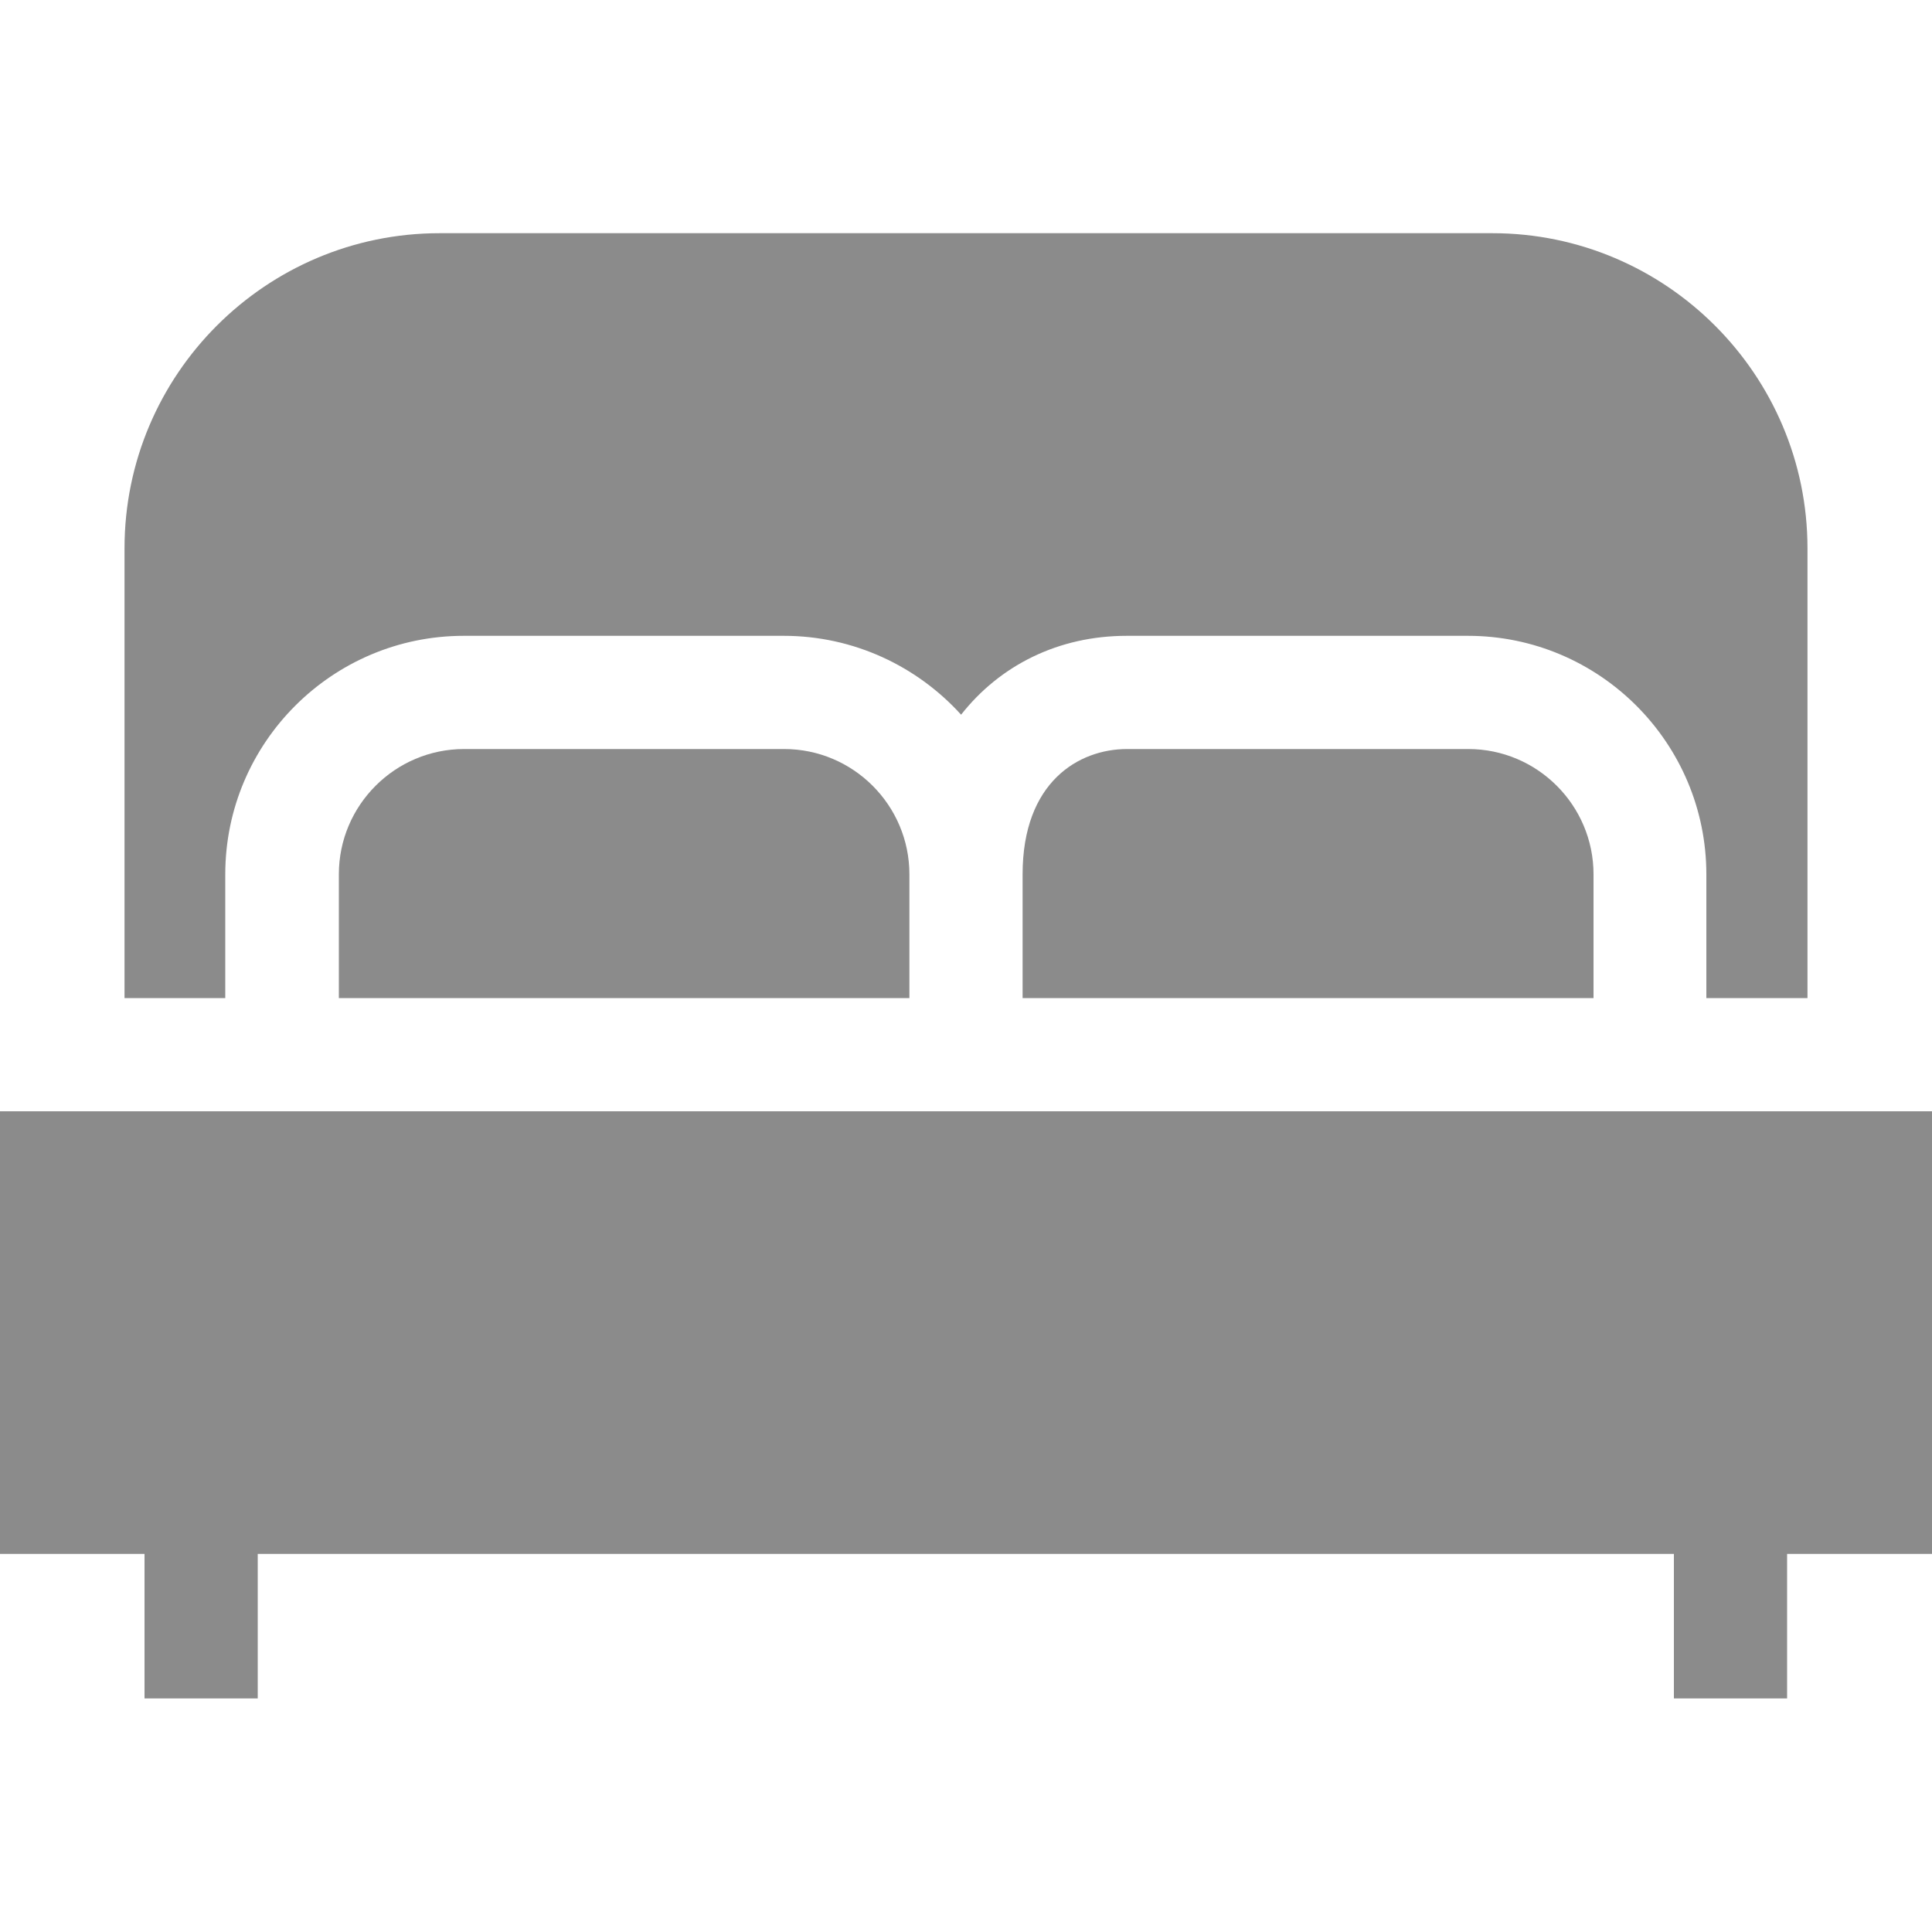
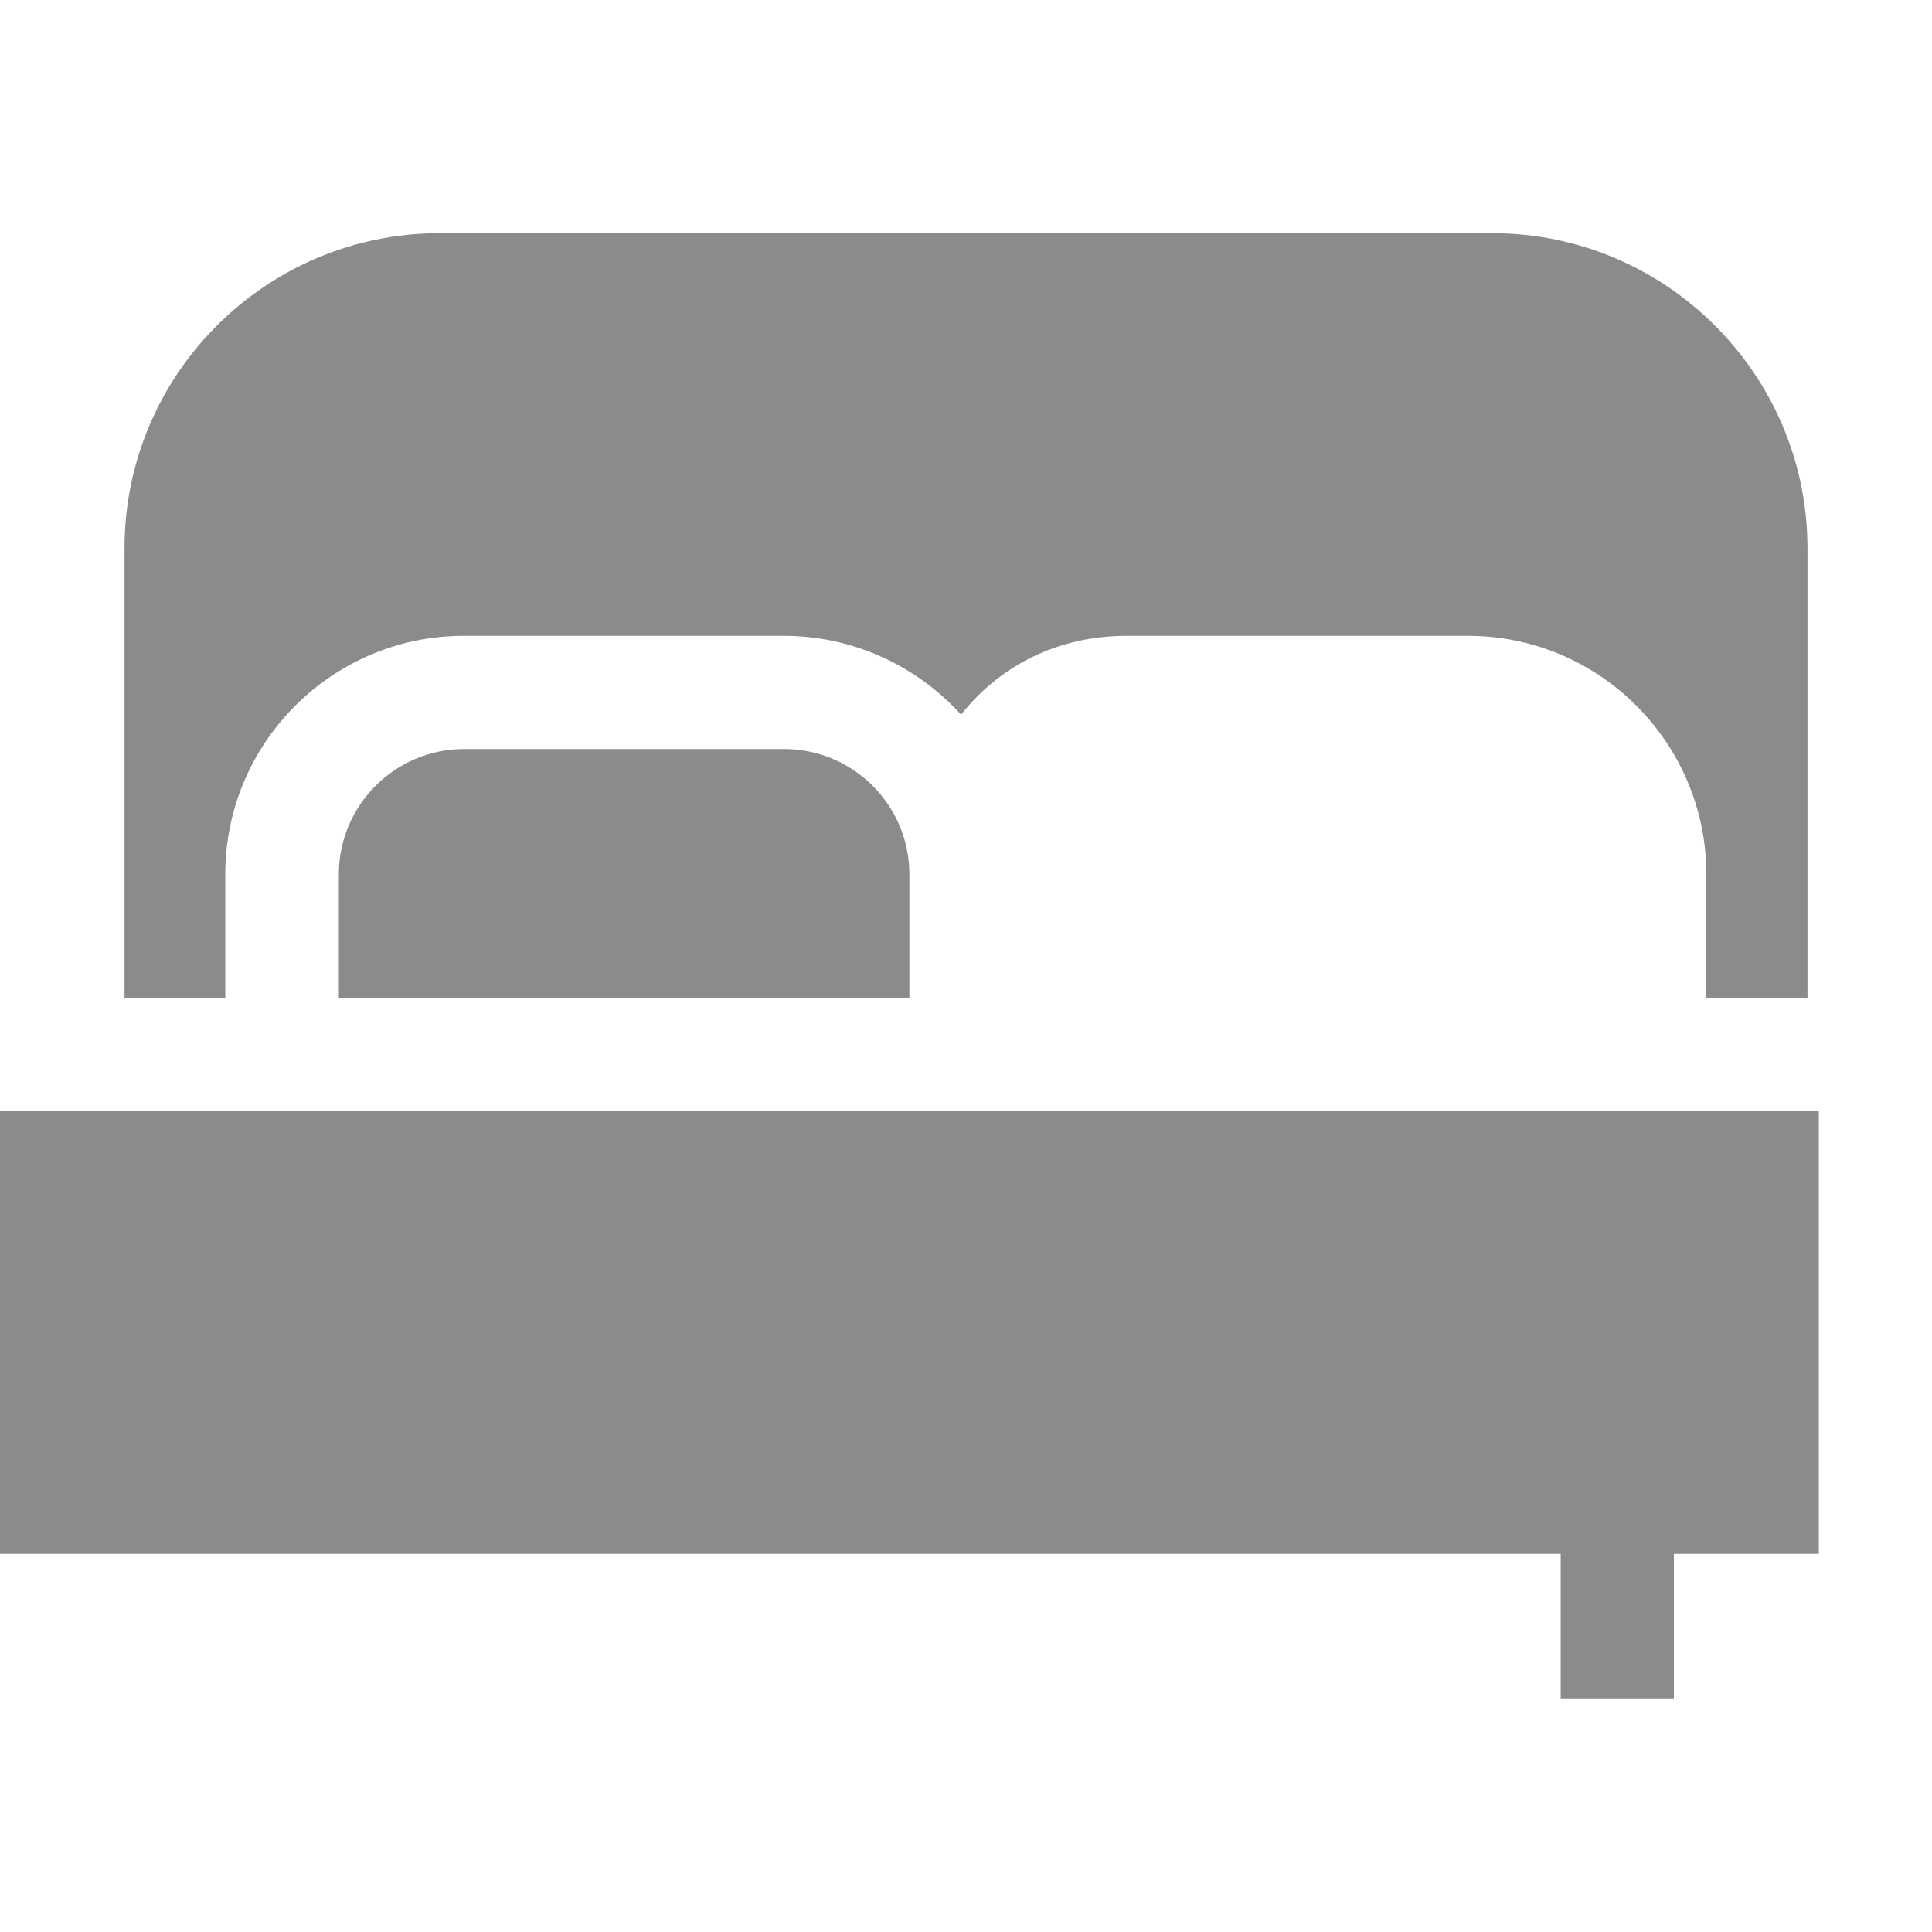
<svg xmlns="http://www.w3.org/2000/svg" enable-background="new 0 0 512 512" viewBox="0 0 512 512">
  <g fill="#8b8b8b">
-     <path d="m422.3 264.5v-32.8c0-18.3-14.9-33.2-33.2-33.2h-90.4c-12.8 0-27.7 8.7-27.7 33.2v32.8z" />
    <path d="m241 231.7c0-18.3-14.9-33.2-33.2-33.2h-84.8c-18.3 0-33.2 14.9-33.2 33.2v32.8h151.2z" />
    <path d="m59.7 264.5v-32.8c0-34.9 28.4-63.2 63.2-63.2h84.8c18.6 0 35.4 8.1 47 20.9 10.3-13.1 25.8-20.9 43.9-20.9h90.4c34.9 0 63.2 28.4 63.2 63.2v32.8h26.8v-119.2c0-46-37.5-83.5-83.5-83.5h-279c-46 0-83.5 37.4-83.5 83.5v119.2z" />
-     <path d="m0 294.5v117.3h38.3v38.3h30v-38.3h375.3v38.3h30v-38.3h38.4v-117.3z" />
+     <path d="m0 294.5v117.3h38.3v38.3v-38.3h375.3v38.3h30v-38.3h38.4v-117.3z" />
  </g>
</svg>